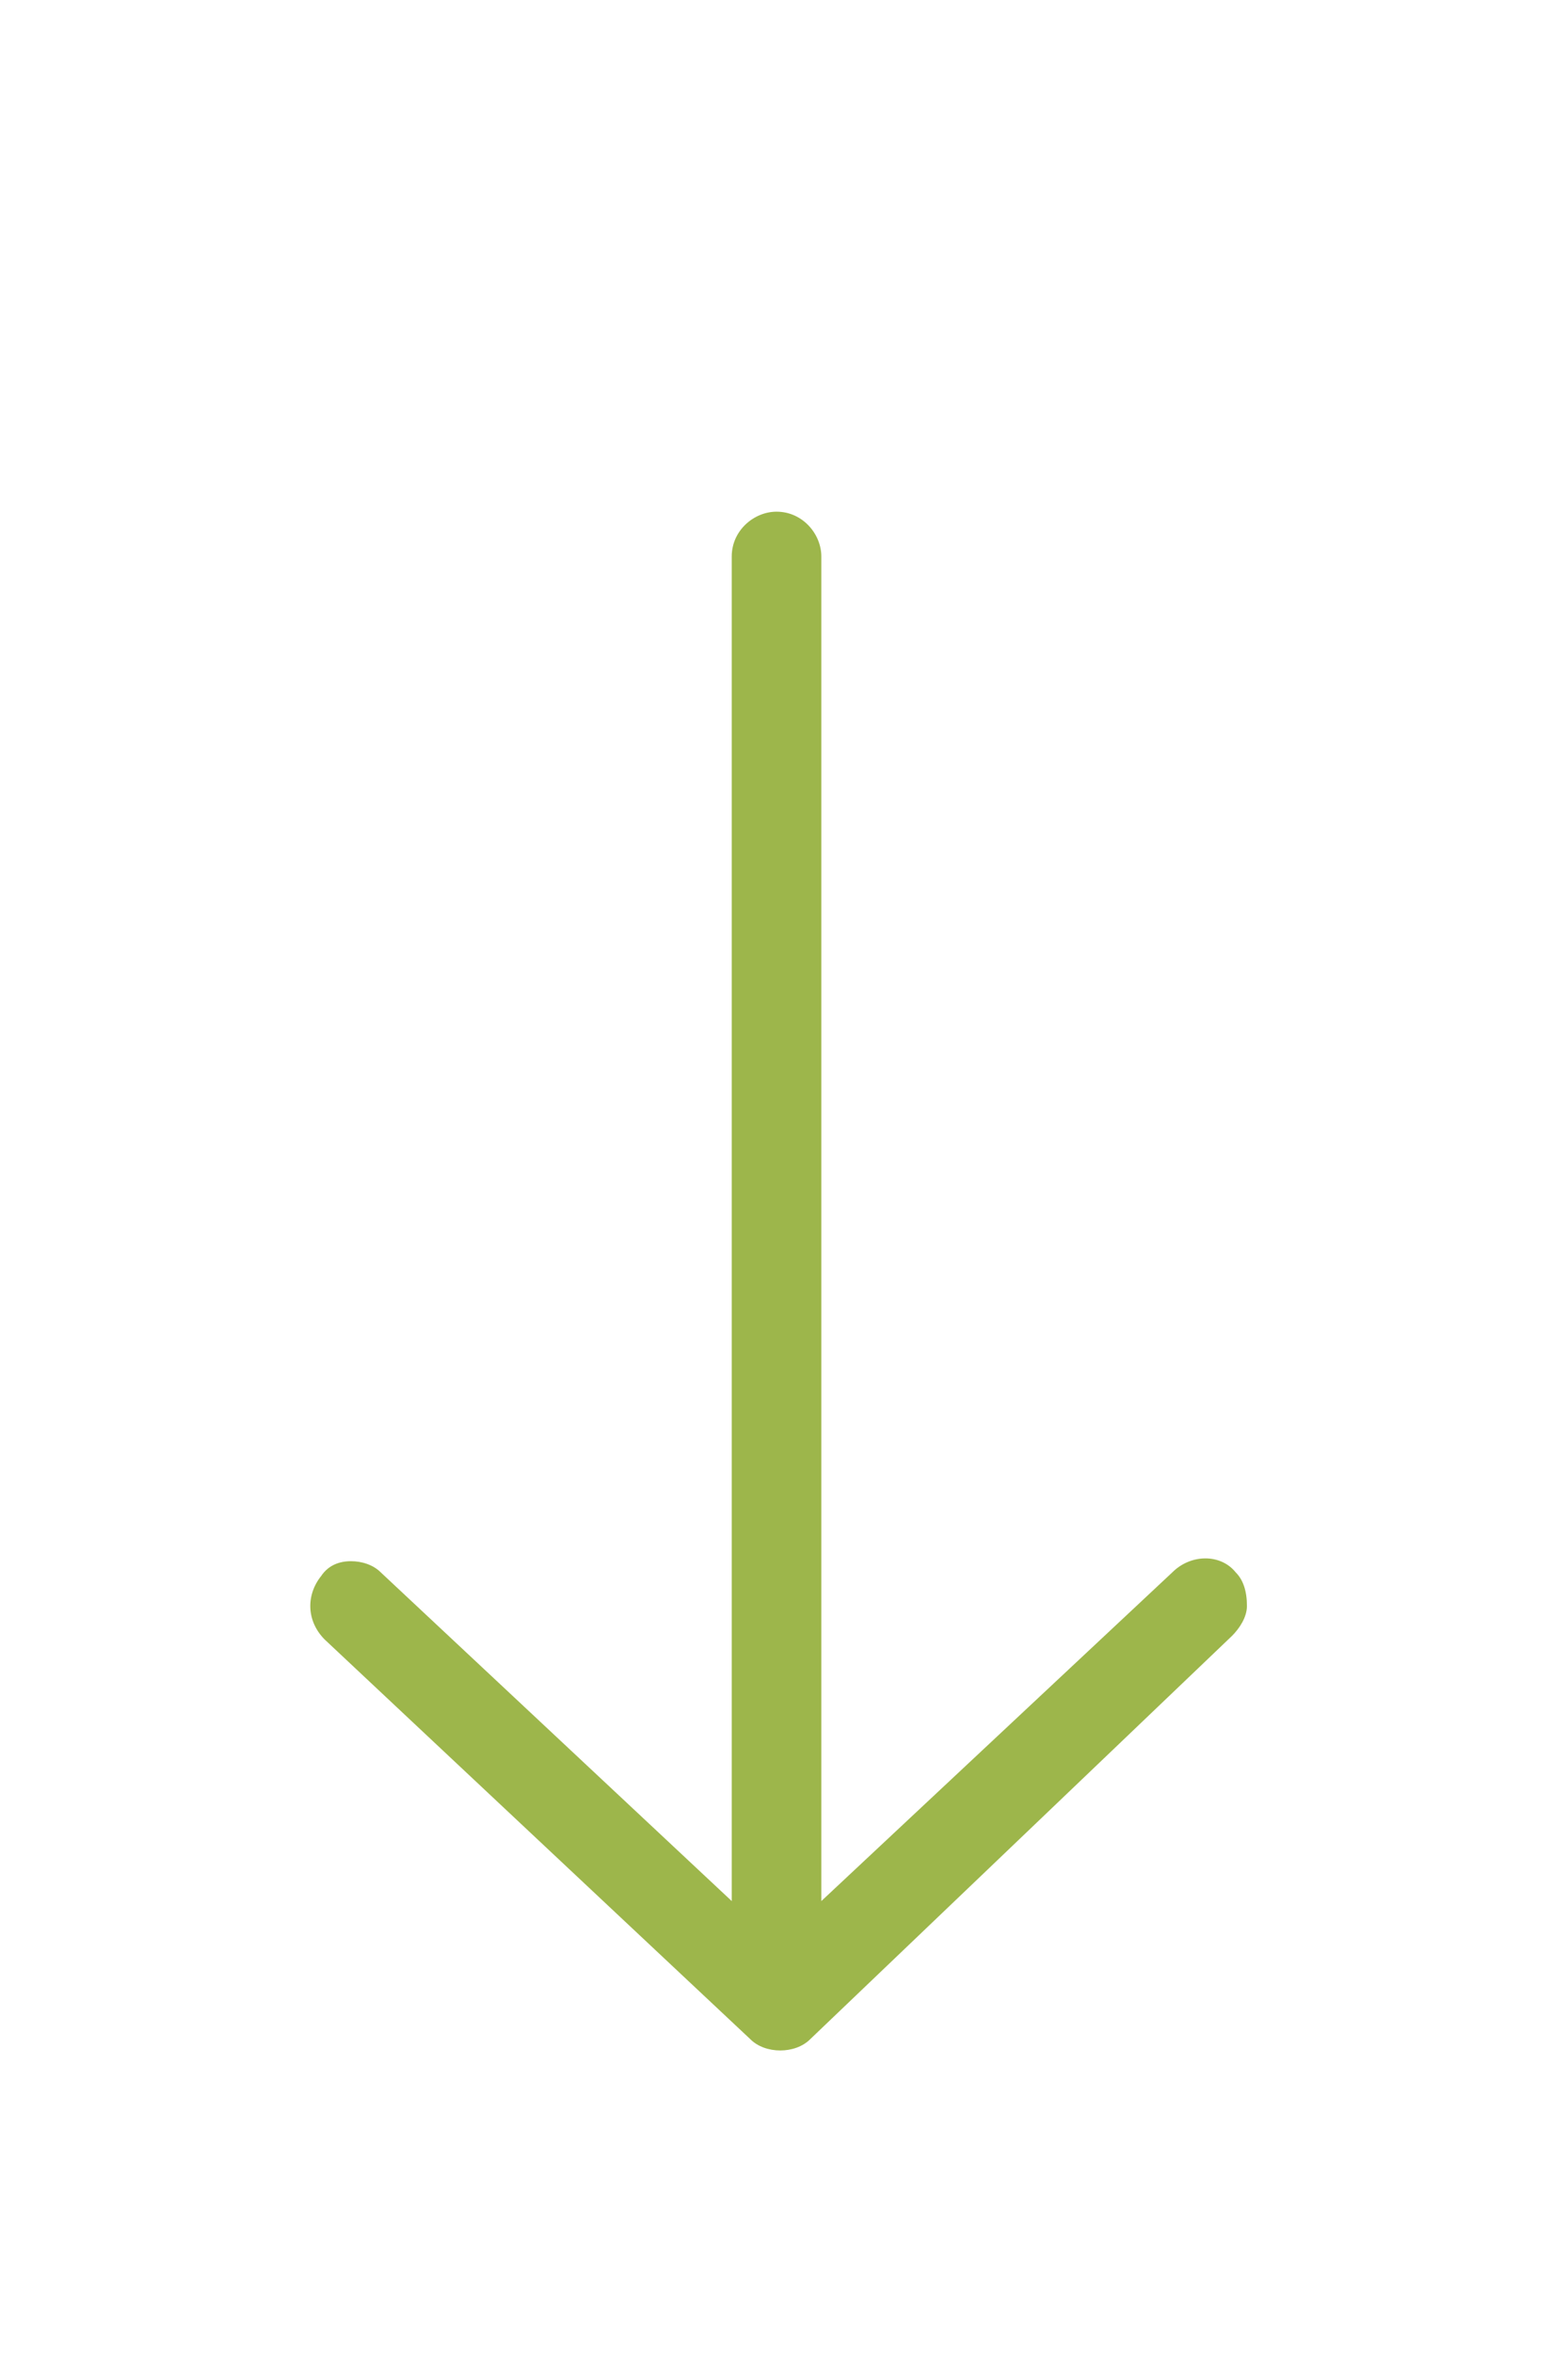
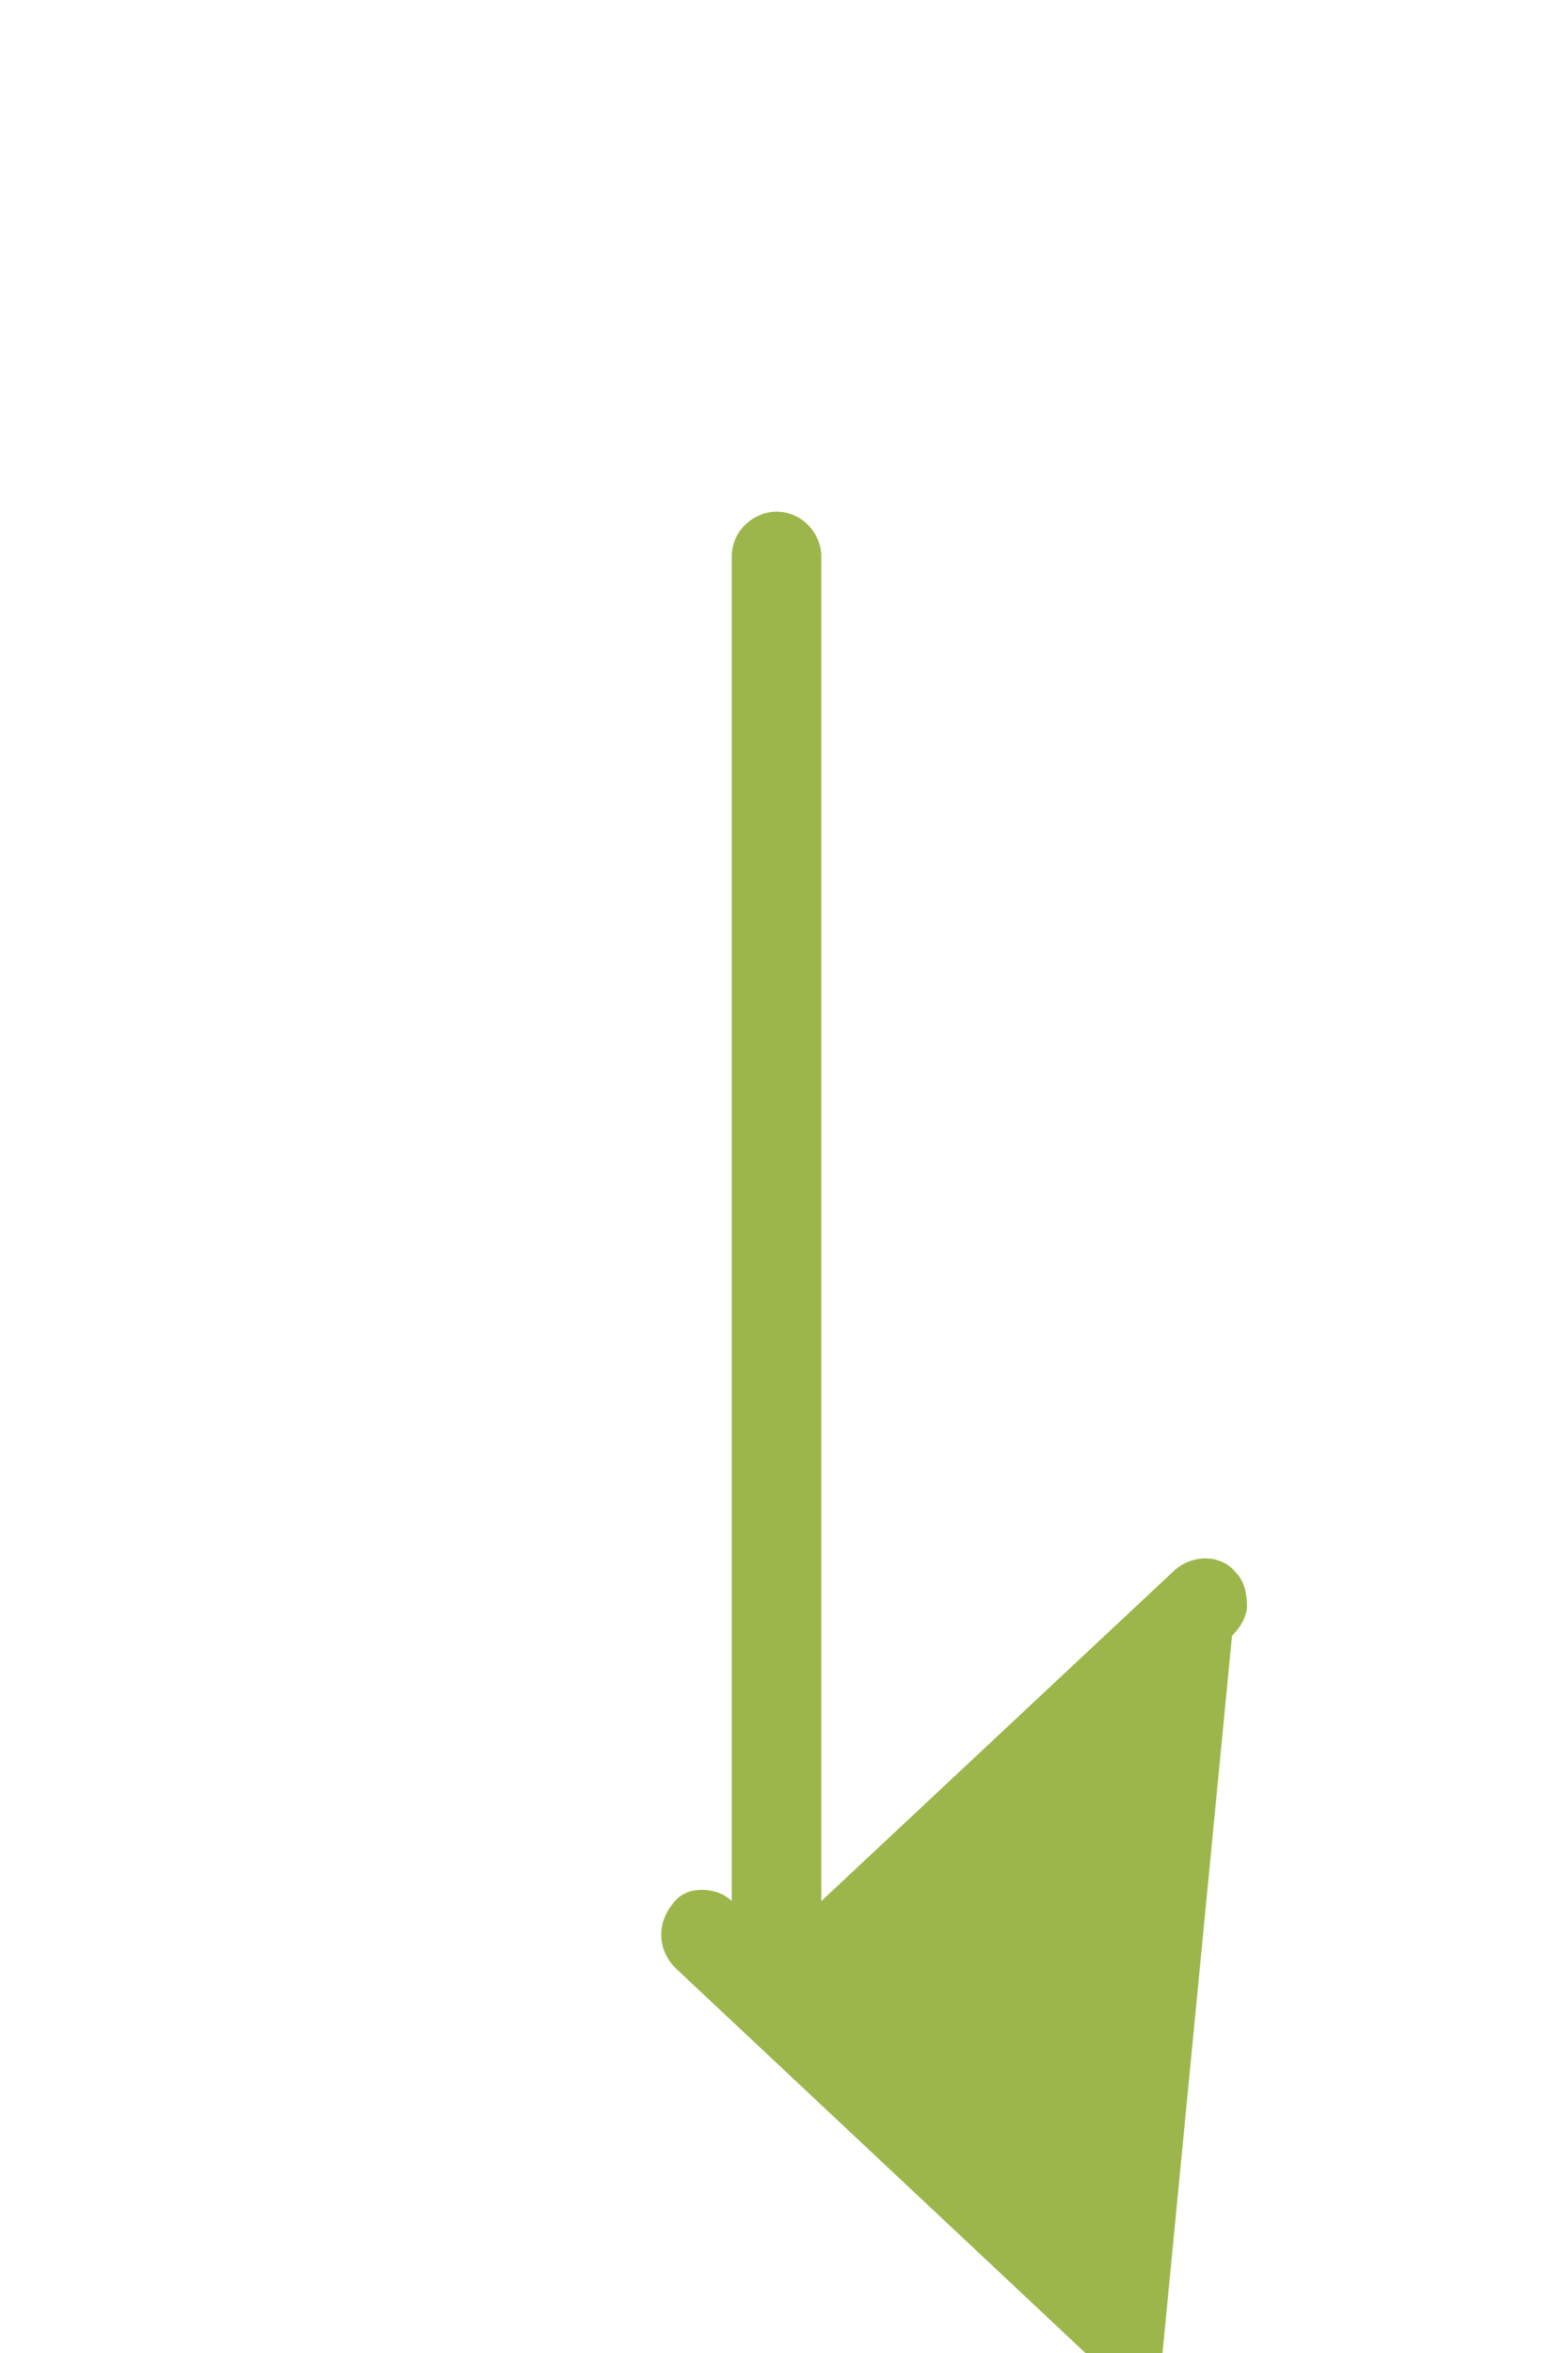
<svg xmlns="http://www.w3.org/2000/svg" version="1.1" id="Laag_1" x="0px" y="0px" viewBox="0 0 42 63" style="enable-background:new 0 0 42 63;" xml:space="preserve">
  <style type="text/css">
	.st0{fill:#BED13F;}
	.st1{fill:#F69C05;}
	.st2{fill:#9DB64B;}
	.st3{fill:#FFD480;}
	.st4{fill:#D6653E;}
</style>
-   <path class="st2" d="M33.1,42.1c-0.4-0.5-1.2-0.5-1.7,0L22,50.9v-36c0-0.6-0.5-1.2-1.2-1.2c-0.6,0-1.2,0.5-1.2,1.2v36l-9.4-8.8  c-0.2-0.2-0.5-0.3-0.8-0.3c-0.3,0-0.6,0.1-0.8,0.4c-0.4,0.5-0.4,1.2,0.1,1.7l11.4,10.7c0.2,0.2,0.5,0.3,0.8,0.3  c0.3,0,0.6-0.1,0.8-0.3L33,43.8c0.2-0.2,0.4-0.5,0.4-0.8C33.4,42.6,33.3,42.3,33.1,42.1z" />
+   <path class="st2" d="M33.1,42.1c-0.4-0.5-1.2-0.5-1.7,0L22,50.9v-36c0-0.6-0.5-1.2-1.2-1.2c-0.6,0-1.2,0.5-1.2,1.2v36c-0.2-0.2-0.5-0.3-0.8-0.3c-0.3,0-0.6,0.1-0.8,0.4c-0.4,0.5-0.4,1.2,0.1,1.7l11.4,10.7c0.2,0.2,0.5,0.3,0.8,0.3  c0.3,0,0.6-0.1,0.8-0.3L33,43.8c0.2-0.2,0.4-0.5,0.4-0.8C33.4,42.6,33.3,42.3,33.1,42.1z" />
</svg>